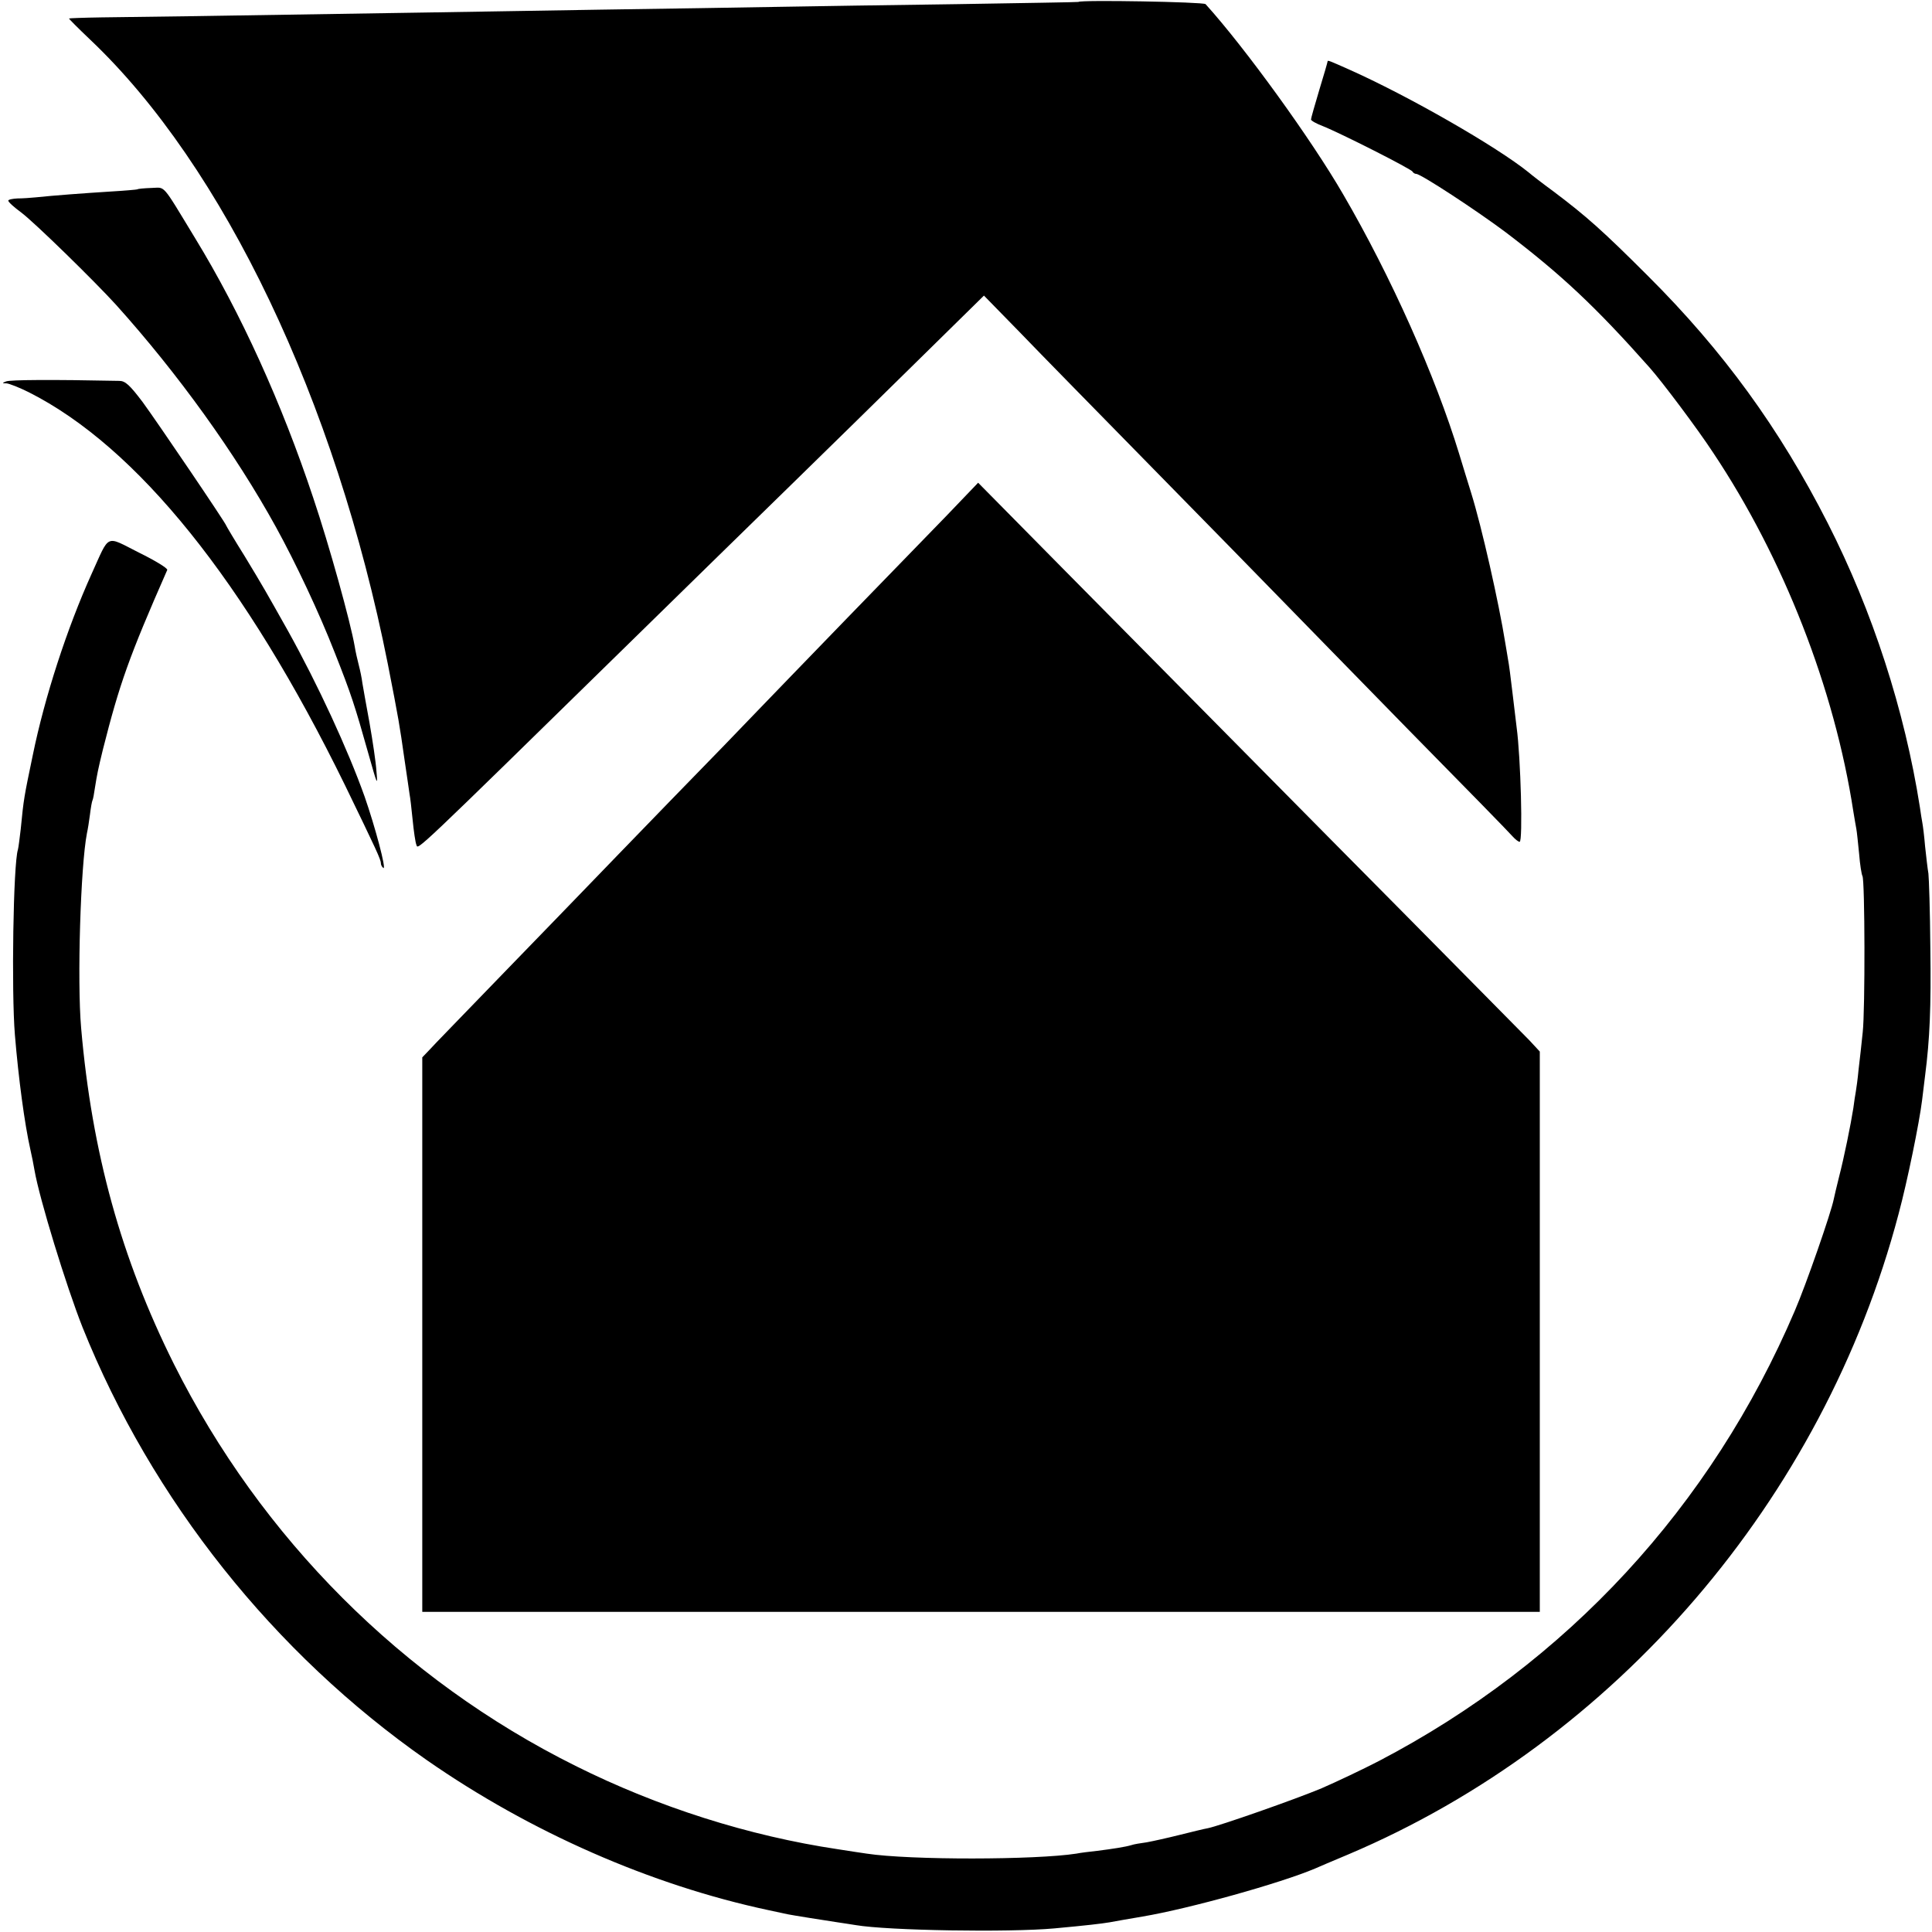
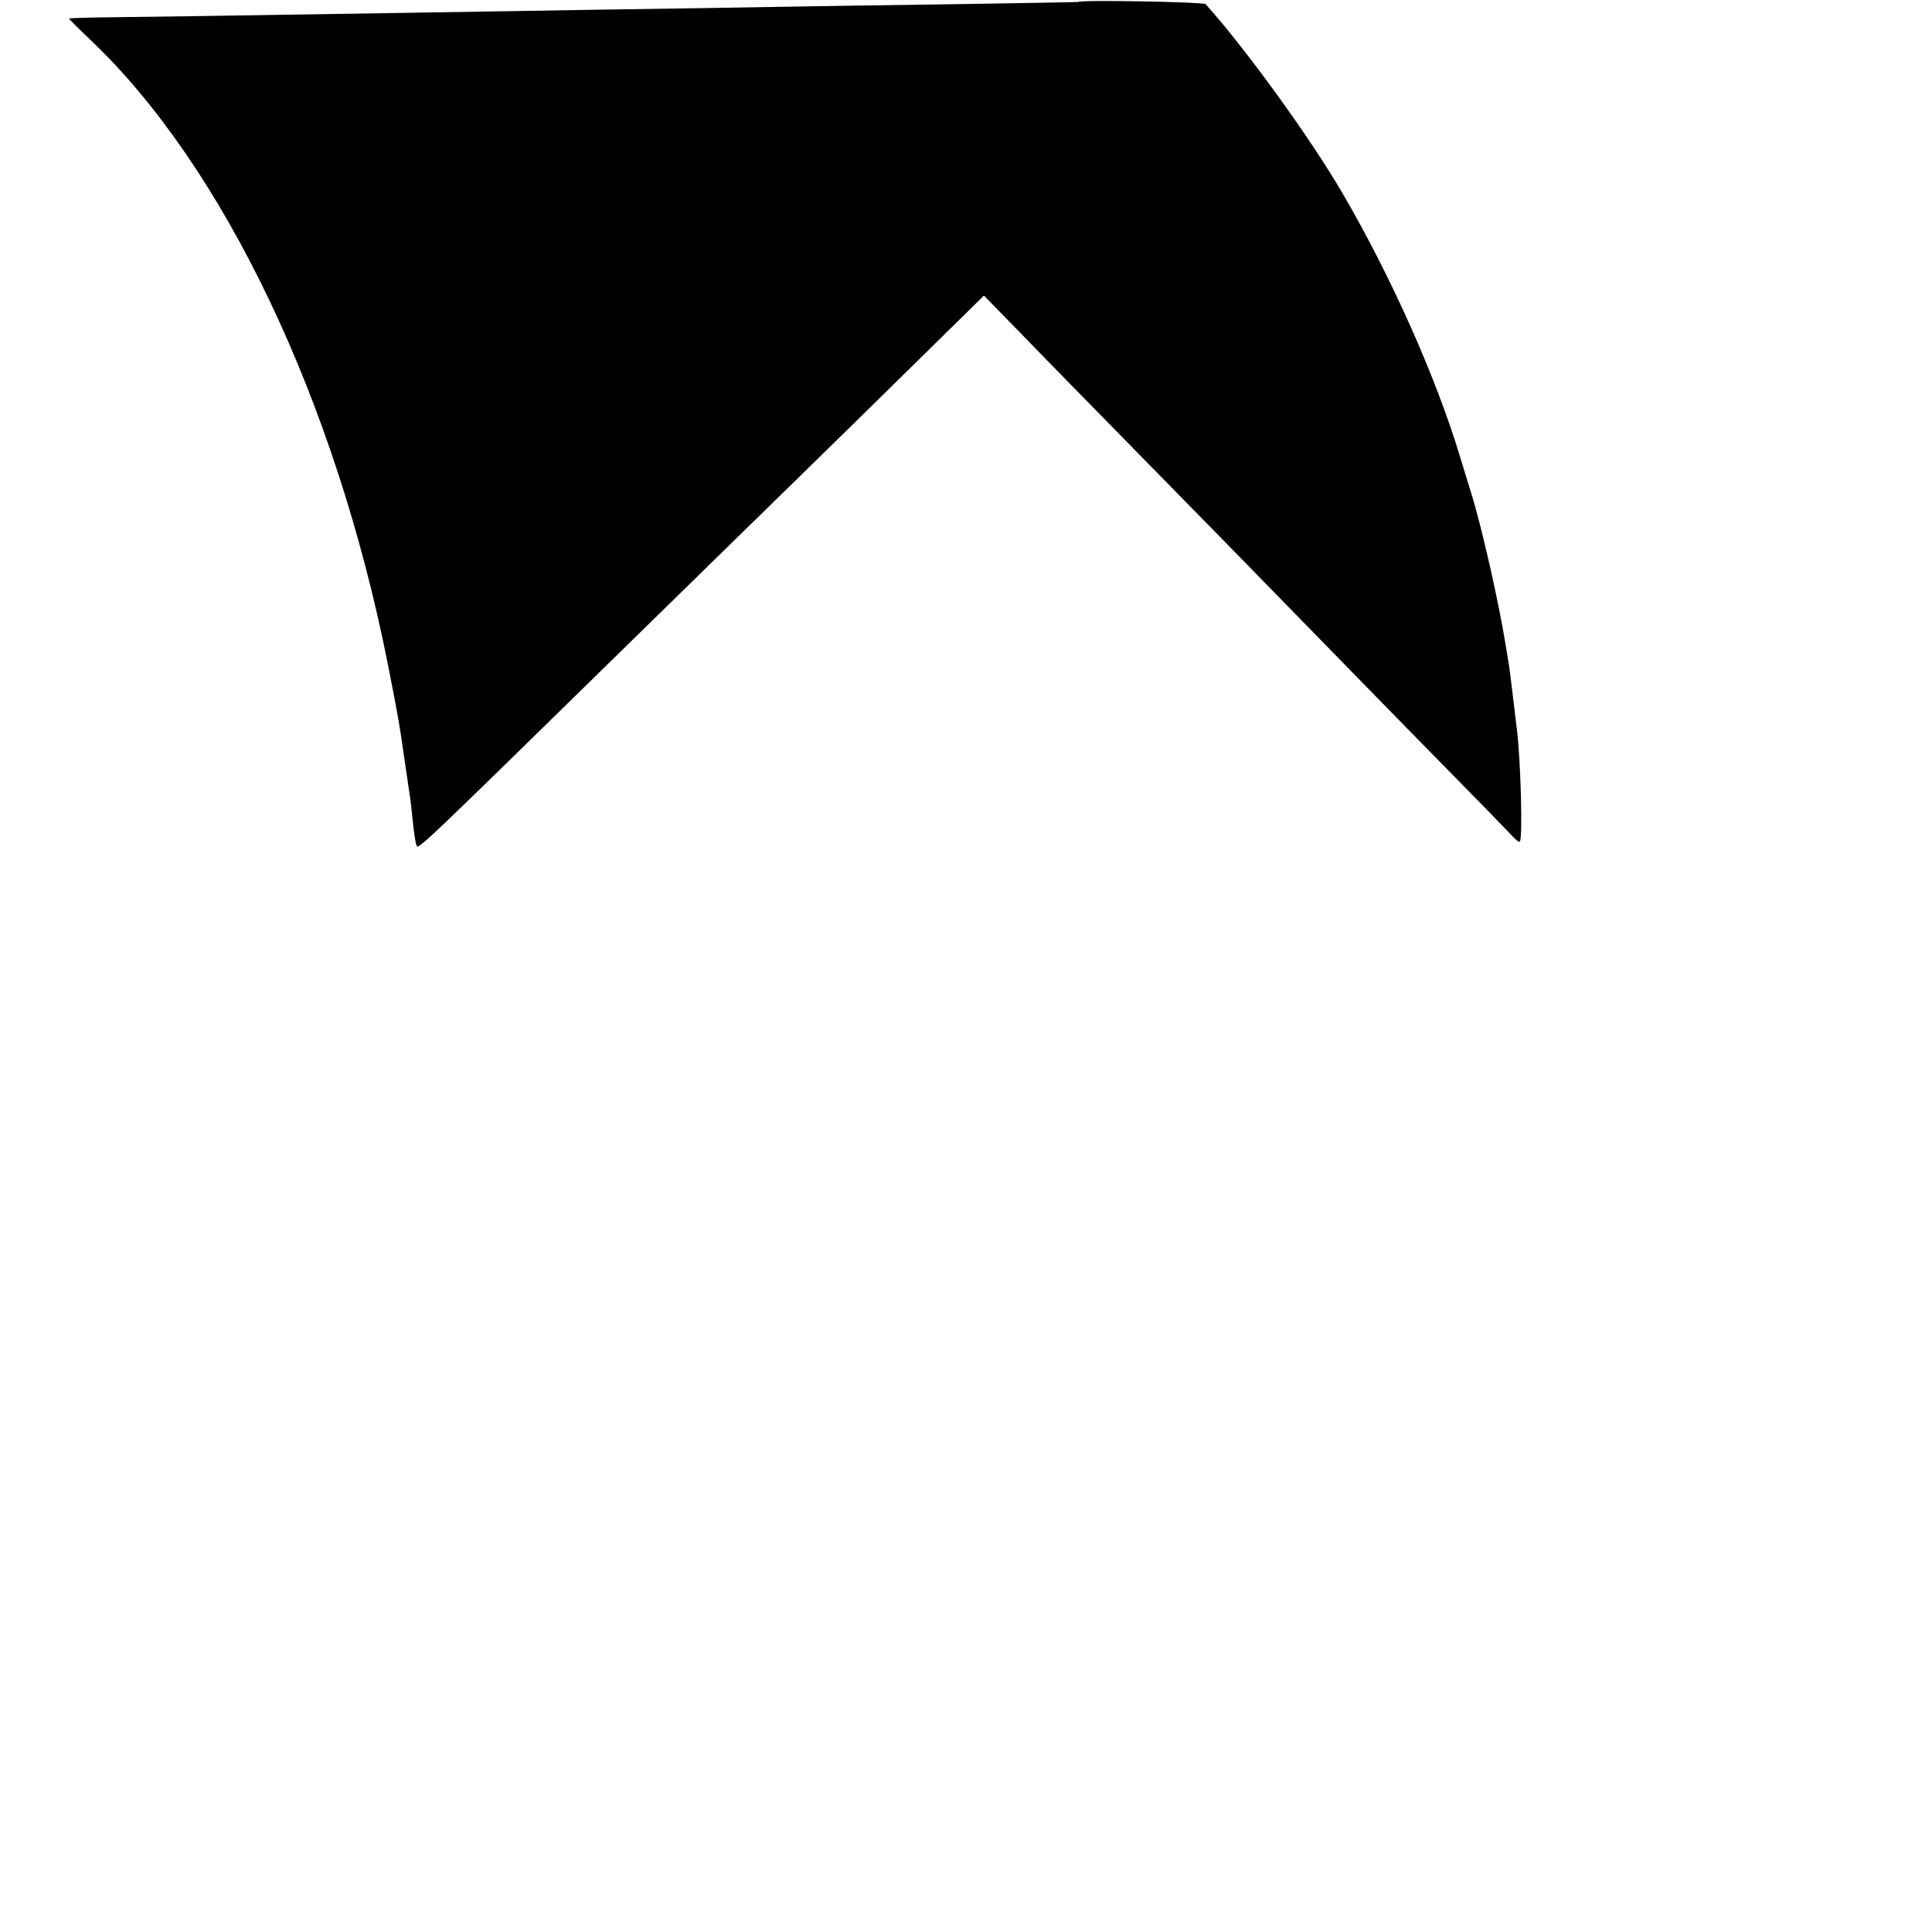
<svg xmlns="http://www.w3.org/2000/svg" version="1.0" width="700pt" height="700pt" viewBox="0 0 700 700" preserveAspectRatio="xMidYMid meet">
  <g transform="translate(0,700) scale(0.1,-0.1)" fill="#000000" stroke="none">
    <path d="M3907 6993 c-1 -1 -198 -4 -437 -8 -239 -3 -536 -8 -660 -10 -124 -2 -409 -7 -635 -10 -225 -4 -500 -8 -610 -10 -796 -13 -1095 -17 -1197 -18 -65 -1 -118 -3 -118 -4 0 -2 34 -36 76 -76 485 -459 890 -1310 1079 -2262 40 -204 43 -223 60 -343 9 -62 18 -121 19 -130 2 -9 7 -51 11 -92 4 -41 10 -83 14 -92 6 -17 -11 -34 770 731 200 196 465 455 589 576 124 121 331 324 461 452 l236 232 129 -132 c70 -73 289 -296 486 -497 197 -201 404 -412 460 -470 56 -58 264 -270 462 -473 199 -202 369 -376 378 -387 10 -11 21 -20 26 -20 12 0 4 305 -11 415 -2 16 -9 73 -15 125 -6 52 -13 106 -16 120 -2 14 -7 41 -10 60 -23 144 -85 420 -124 545 -10 33 -30 96 -43 140 -86 282 -247 643 -420 940 -115 199 -356 532 -499 690 -7 8 -453 16 -461 8z" />
-     <path d="M4810 6777 c0 -2 -13 -48 -30 -103 -16 -54 -30 -102 -30 -107 0 -4 19 -15 43 -24 63 -25 322 -156 325 -165 2 -4 8 -8 13 -8 17 0 221 -134 325 -212 201 -153 324 -268 521 -490 46 -52 173 -221 230 -308 255 -382 440 -856 508 -1300 4 -25 9 -53 11 -64 2 -10 6 -51 10 -90 3 -39 9 -75 12 -80 9 -15 10 -486 1 -566 -4 -41 -11 -102 -15 -135 -3 -33 -8 -69 -10 -80 -2 -10 -6 -37 -9 -60 -9 -58 -34 -181 -52 -250 -8 -33 -17 -69 -19 -80 -9 -47 -100 -309 -141 -404 -303 -710 -826 -1276 -1508 -1632 -60 -31 -153 -75 -206 -98 -95 -40 -372 -137 -413 -145 -12 -2 -57 -13 -101 -24 -44 -11 -98 -23 -120 -27 -22 -3 -47 -7 -55 -10 -23 -7 -70 -14 -125 -21 -27 -3 -61 -7 -75 -10 -147 -23 -603 -24 -760 0 -14 2 -61 9 -105 16 -321 48 -650 152 -950 302 -627 312 -1139 825 -1455 1456 -191 383 -297 766 -336 1217 -15 171 -2 588 21 706 3 13 8 44 11 68 3 25 7 47 9 51 2 3 6 24 9 46 8 50 11 65 29 139 60 237 94 334 233 650 2 6 -44 34 -103 63 -123 62 -104 70 -171 -77 -89 -197 -170 -446 -213 -656 -32 -154 -33 -157 -44 -270 -4 -33 -8 -66 -10 -73 -17 -51 -24 -515 -11 -672 13 -157 35 -322 56 -415 5 -22 12 -56 15 -75 18 -104 115 -420 174 -569 251 -626 694 -1182 1247 -1568 375 -261 812 -453 1239 -544 33 -7 65 -14 70 -15 14 -3 133 -22 180 -29 22 -3 51 -8 65 -10 117 -20 555 -27 720 -12 119 11 170 17 200 22 14 3 68 12 120 21 171 29 500 121 625 174 11 5 65 28 120 51 968 410 1721 1286 1994 2321 32 119 75 330 85 411 3 26 8 66 11 90 17 132 22 247 19 462 -1 132 -5 254 -7 270 -3 17 -8 61 -12 98 -3 37 -8 76 -10 86 -2 10 -6 36 -9 57 -55 350 -171 709 -334 1029 -174 342 -379 624 -651 895 -165 165 -224 217 -342 306 -41 30 -81 61 -90 69 -115 93 -435 277 -653 374 -70 31 -76 34 -76 28z" />
-     <path d="M498 6314 c-2 -1 -46 -5 -98 -8 -95 -6 -204 -14 -270 -21 -19 -2 -50 -4 -67 -4 -18 -1 -33 -4 -33 -8 0 -5 21 -24 47 -43 48 -36 266 -249 344 -335 224 -249 432 -538 579 -805 71 -129 156 -309 213 -455 60 -152 72 -189 123 -370 31 -110 33 -115 28 -60 -2 33 -14 112 -25 175 -12 63 -23 129 -26 145 -2 17 -8 46 -13 65 -5 19 -12 50 -15 69 -15 87 -92 365 -150 537 -114 343 -263 671 -428 941 -124 204 -106 183 -159 182 -26 -1 -49 -3 -50 -5z" />
-     <path d="M22 5618 c-15 -6 -15 -7 2 -7 10 -1 46 -15 80 -32 393 -198 785 -686 1146 -1424 113 -233 130 -269 130 -283 0 -6 4 -13 9 -17 12 -7 -30 150 -68 259 -61 171 -169 405 -278 601 -81 144 -87 155 -156 269 -37 59 -67 110 -67 111 0 7 -251 377 -303 448 -47 62 -63 77 -85 77 -245 5 -396 4 -410 -2z" />
-     <path d="M3431 5133 c-63 -65 -228 -235 -367 -378 -138 -143 -283 -292 -320 -331 -38 -40 -179 -186 -314 -324 -135 -139 -270 -279 -300 -310 -30 -31 -167 -173 -305 -315 -137 -142 -260 -268 -272 -282 l-23 -24 0 -1005 0 -1004 2025 0 2024 0 0 1015 0 1015 -38 41 c-22 22 -342 347 -713 721 -370 374 -810 819 -978 989 l-306 310 -113 -118z" />
  </g>
</svg>